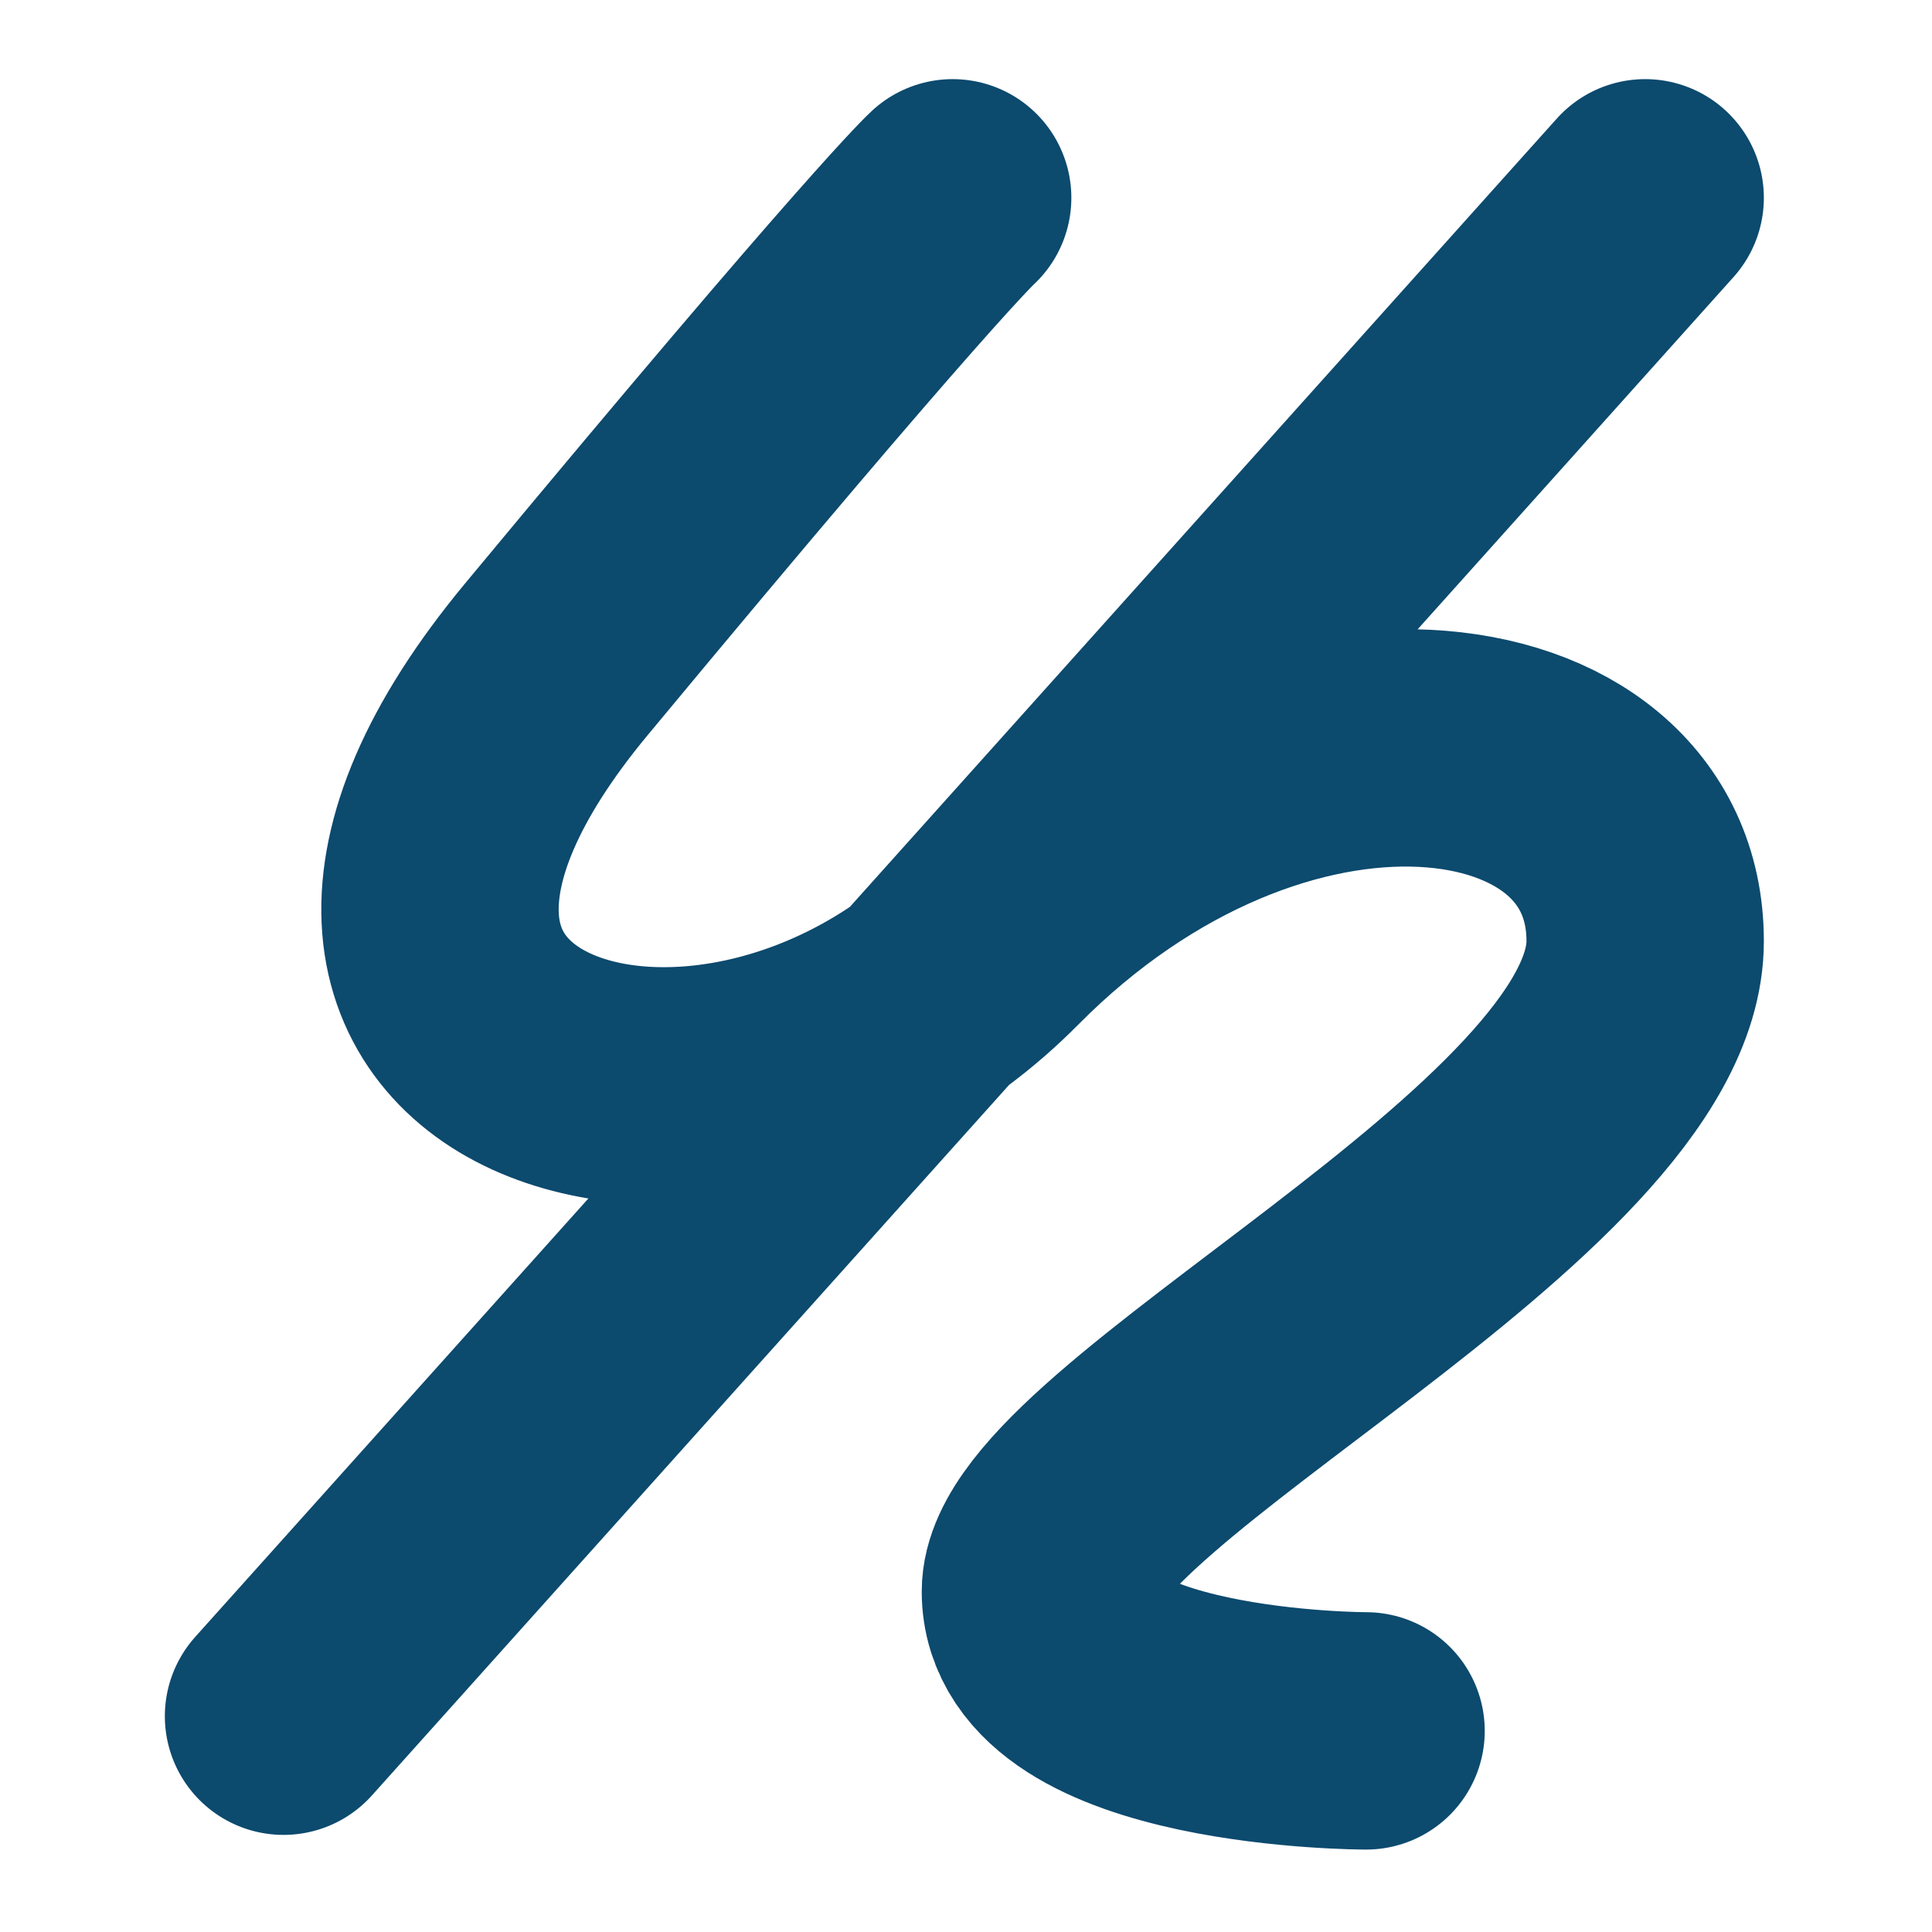
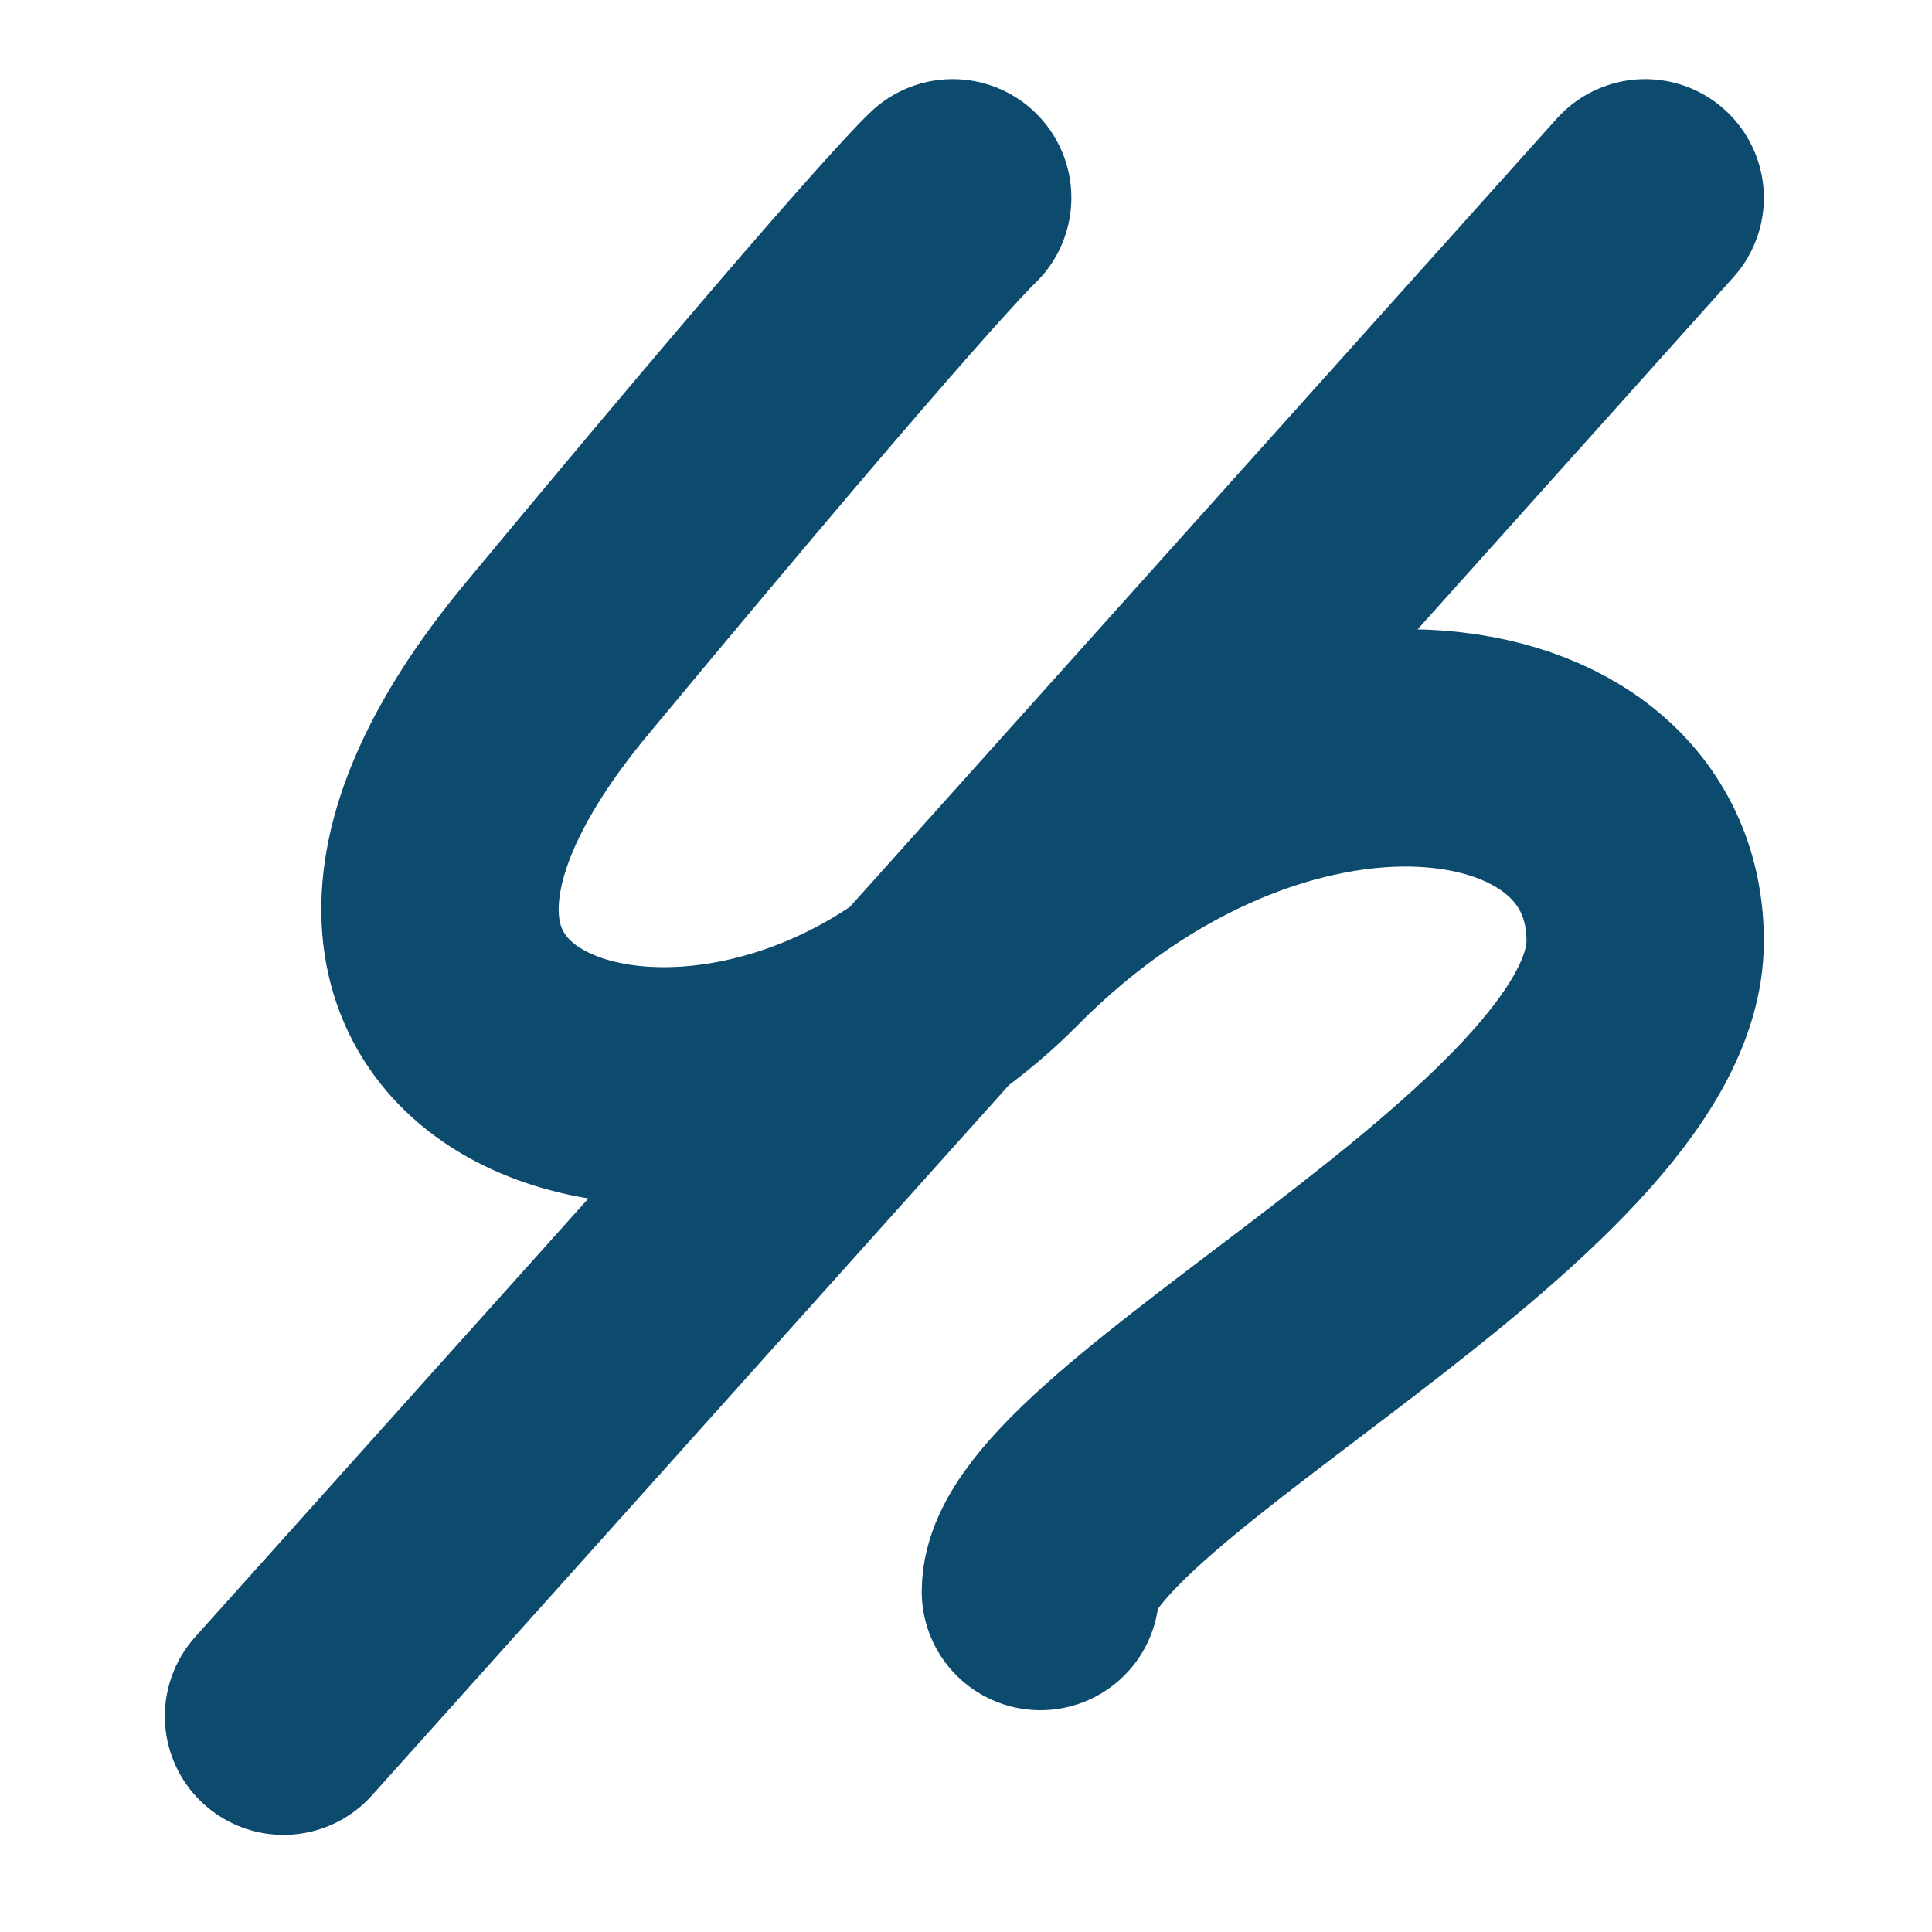
<svg xmlns="http://www.w3.org/2000/svg" width="586" height="586" viewBox="0 0 586 586" fill="none">
-   <path d="M288.955 60C288.955 60 273.244 74.091 168.762 199.962C64.28 325.833 216.805 370.947 301.463 285.455C386.121 199.962 499 215 499 285.455C499 355.909 315.573 440.455 315.573 482.727C315.573 525 414.341 525 414.341 525M499 60L86 520.547" stroke="#0C4A6E" stroke-width="72" stroke-linecap="round" />
+   <path d="M288.955 60C288.955 60 273.244 74.091 168.762 199.962C64.28 325.833 216.805 370.947 301.463 285.455C386.121 199.962 499 215 499 285.455C499 355.909 315.573 440.455 315.573 482.727M499 60L86 520.547" stroke="#0C4A6E" stroke-width="72" stroke-linecap="round" />
</svg>